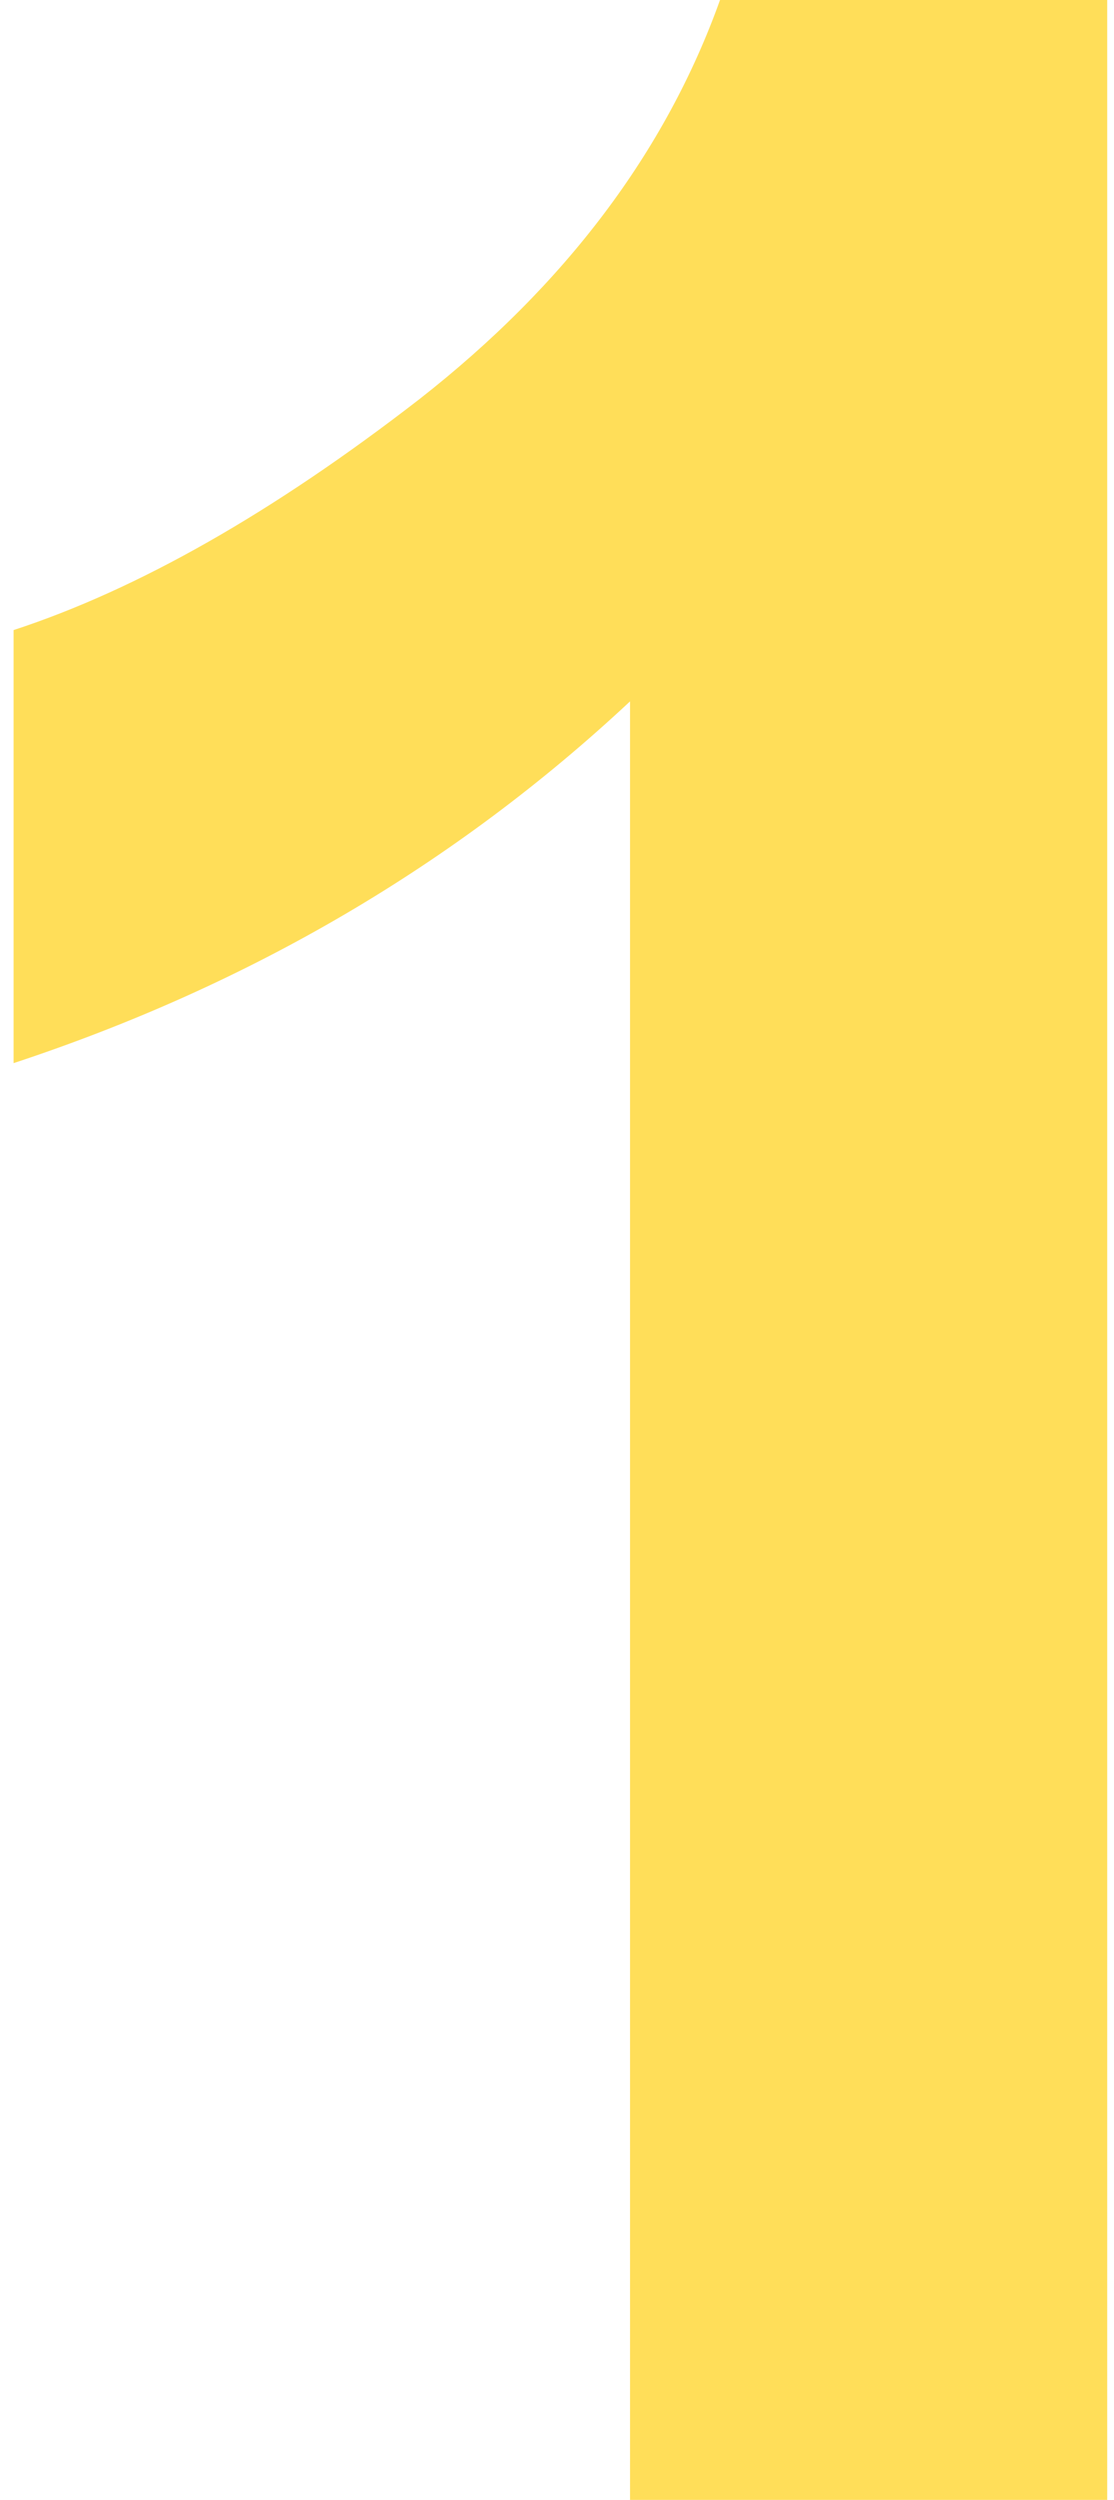
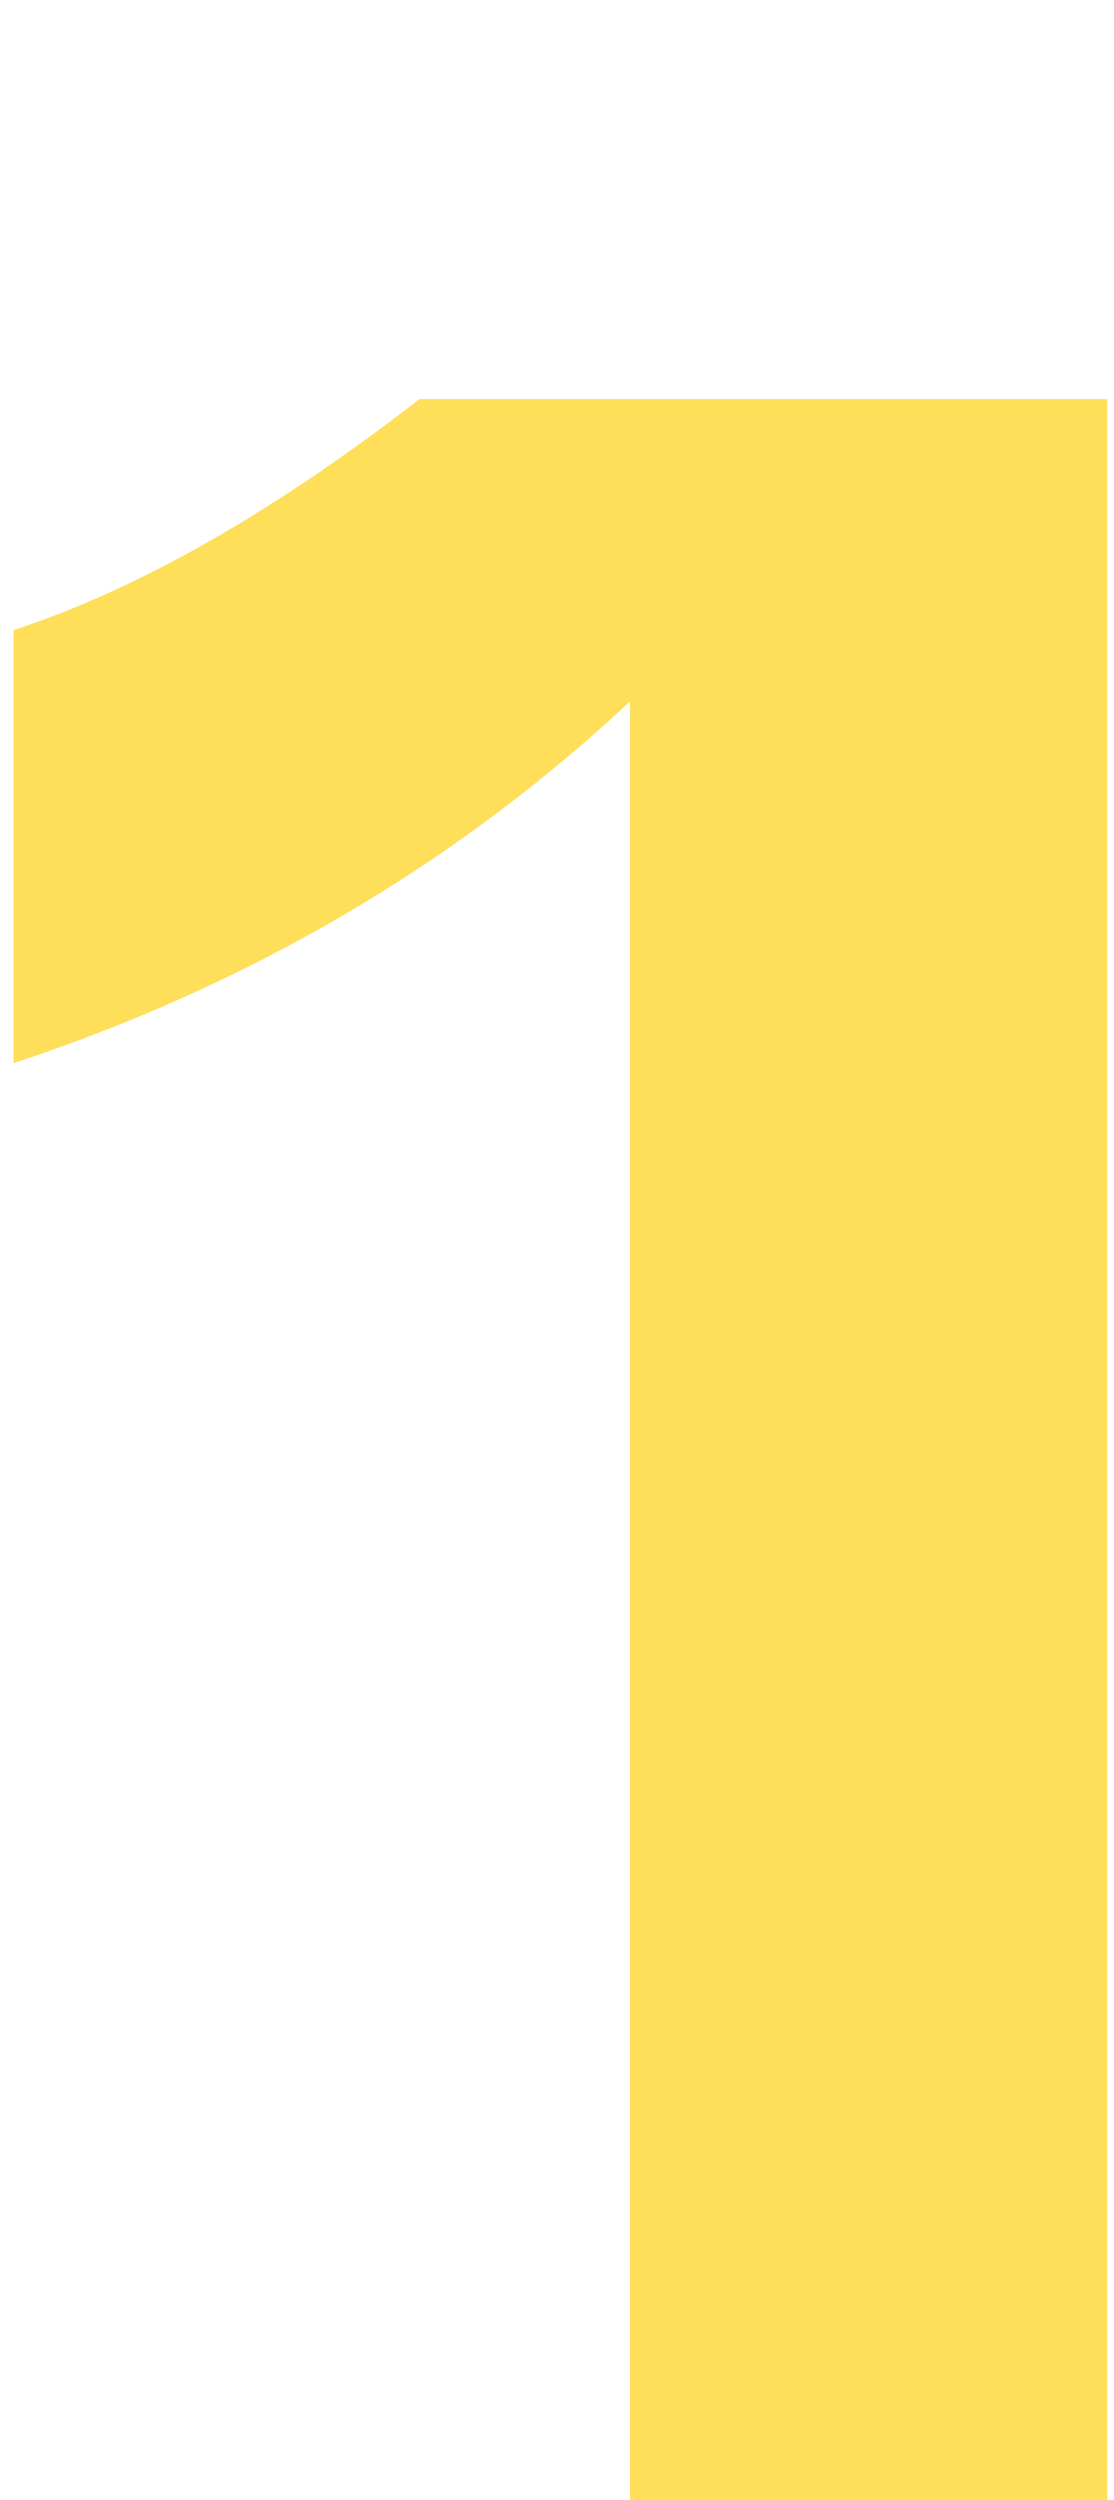
<svg xmlns="http://www.w3.org/2000/svg" width="41" height="92" viewBox="0 0 41 92" fill="none">
-   <path d="M40.75 92H23.188V25.812C16.771 31.812 9.208 36.25 0.5 39.125V23.188C5.083 21.688 10.062 18.854 15.438 14.688C20.812 10.479 24.5 5.583 26.5 0H40.75V92Z" fill="#FFDE59" />
+   <path d="M40.75 92H23.188V25.812C16.771 31.812 9.208 36.25 0.5 39.125V23.188C5.083 21.688 10.062 18.854 15.438 14.688H40.75V92Z" fill="#FFDE59" />
</svg>